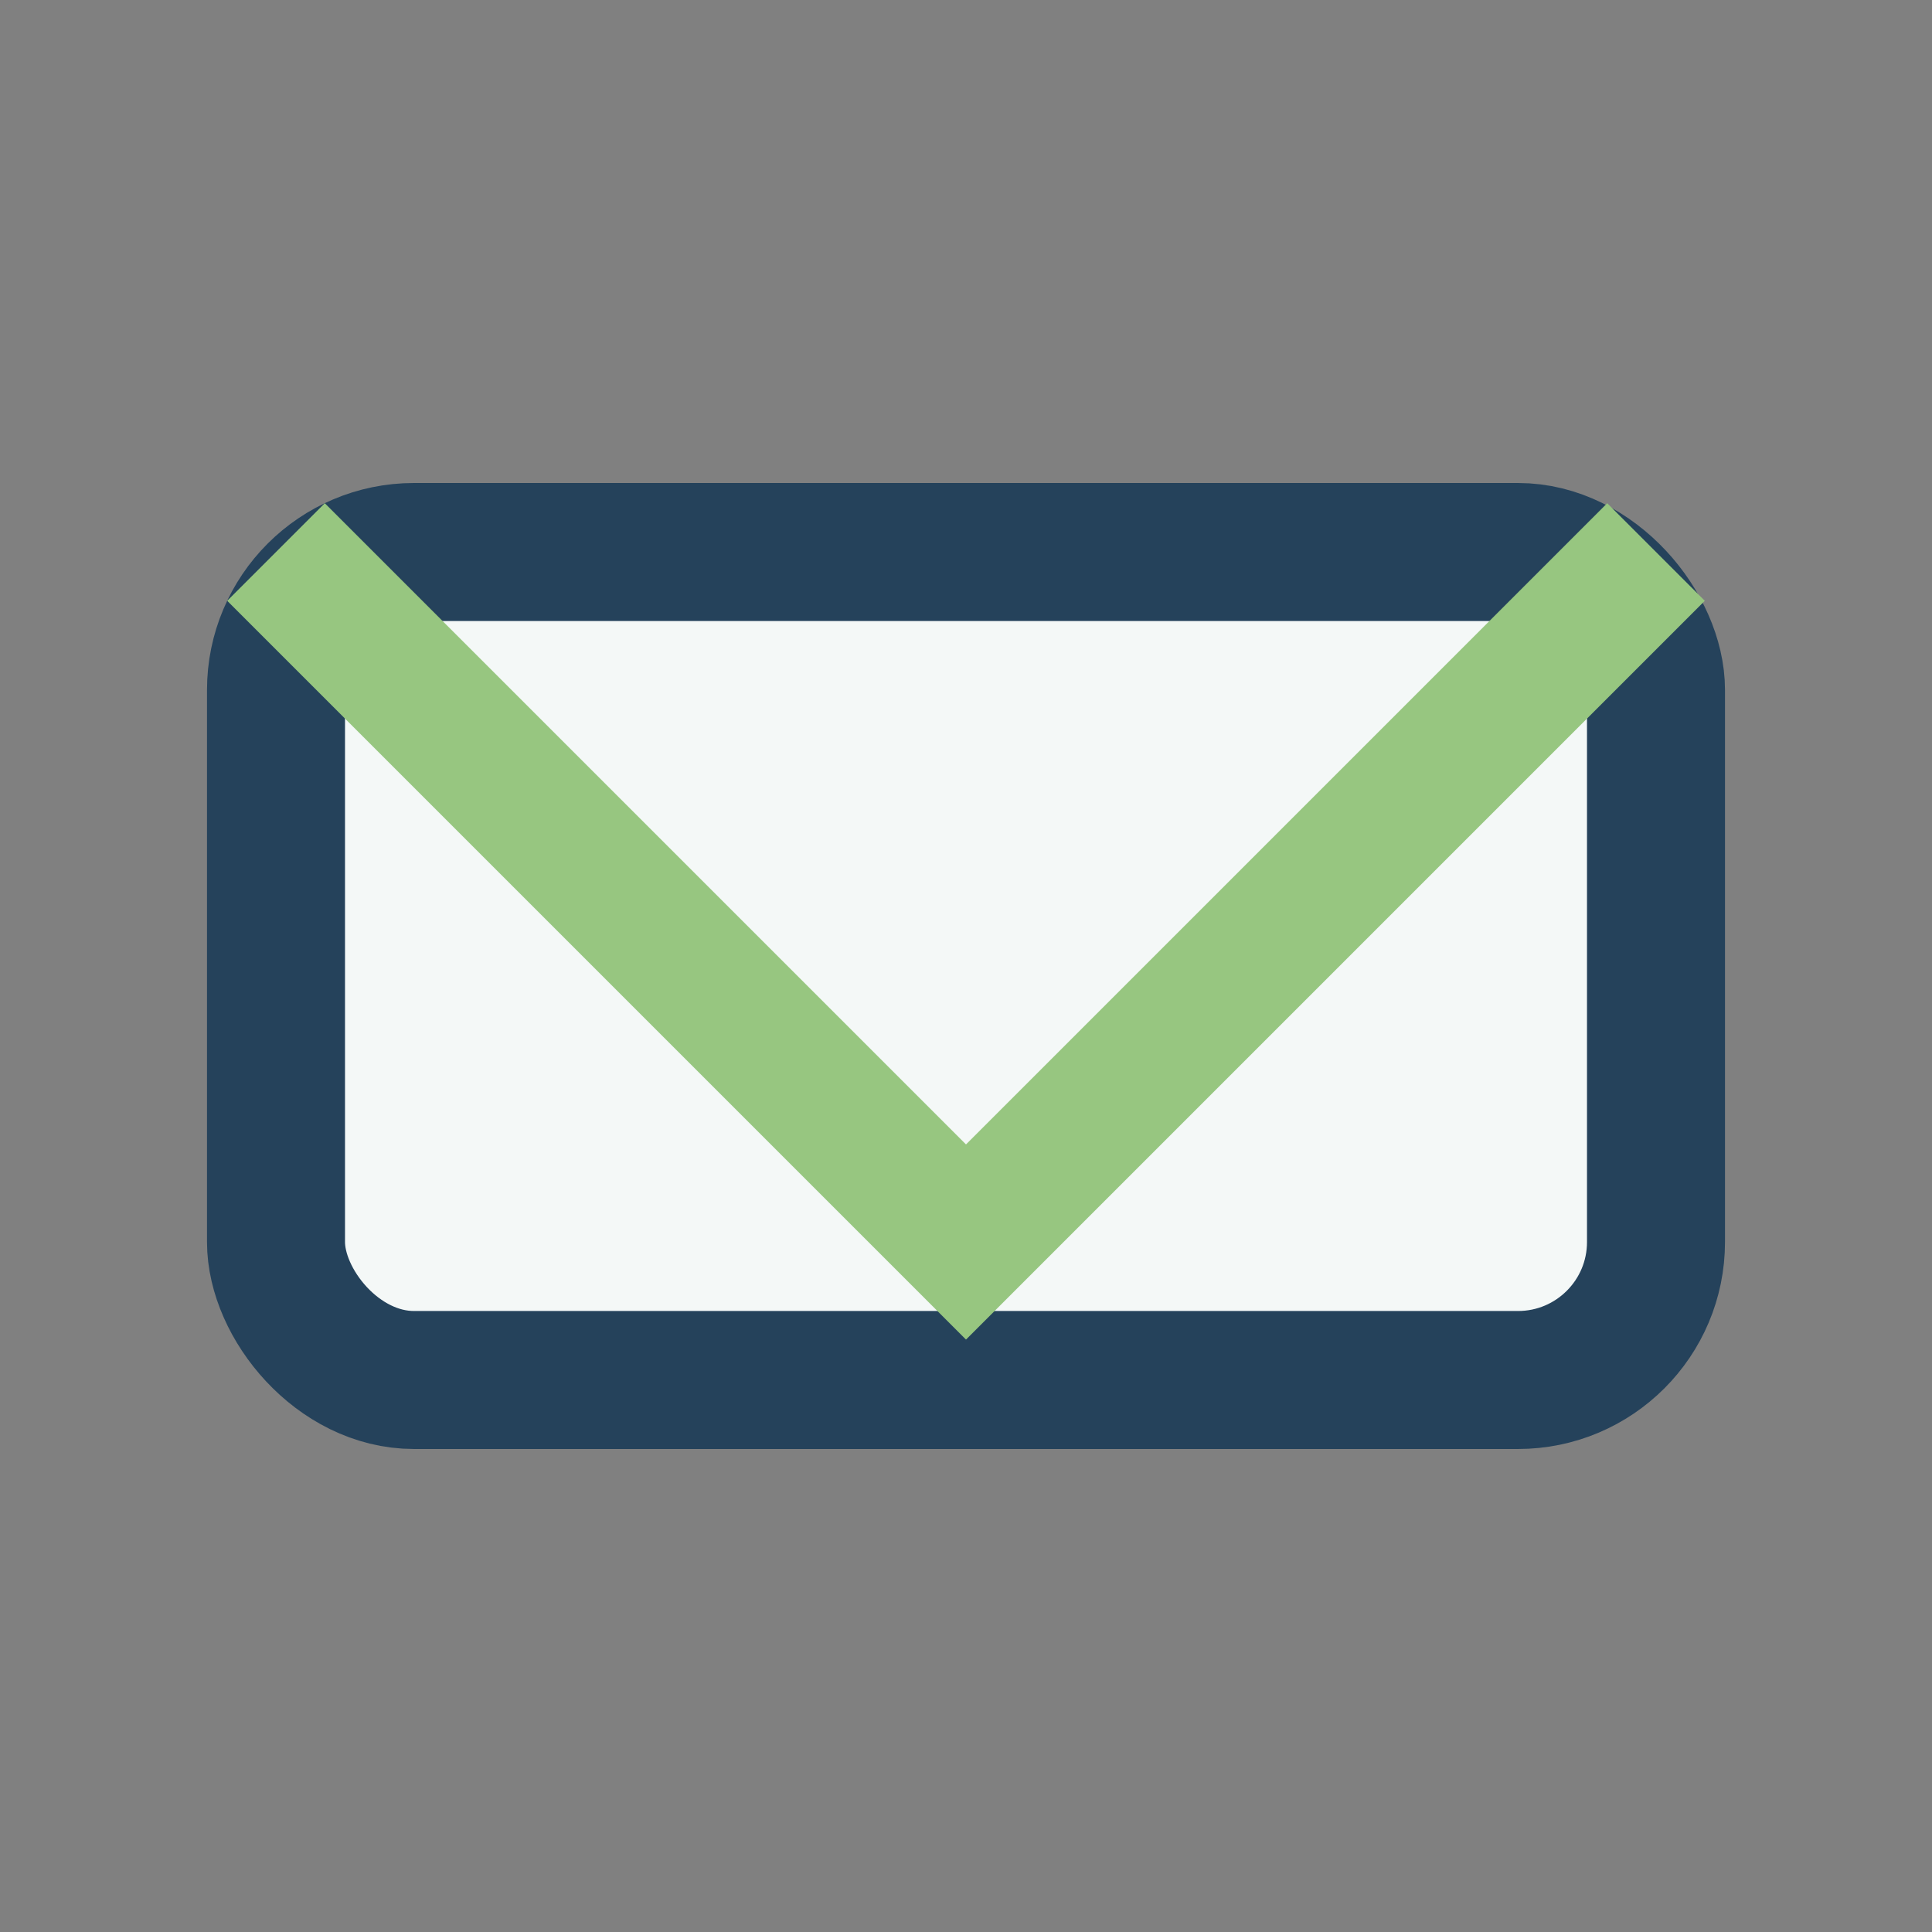
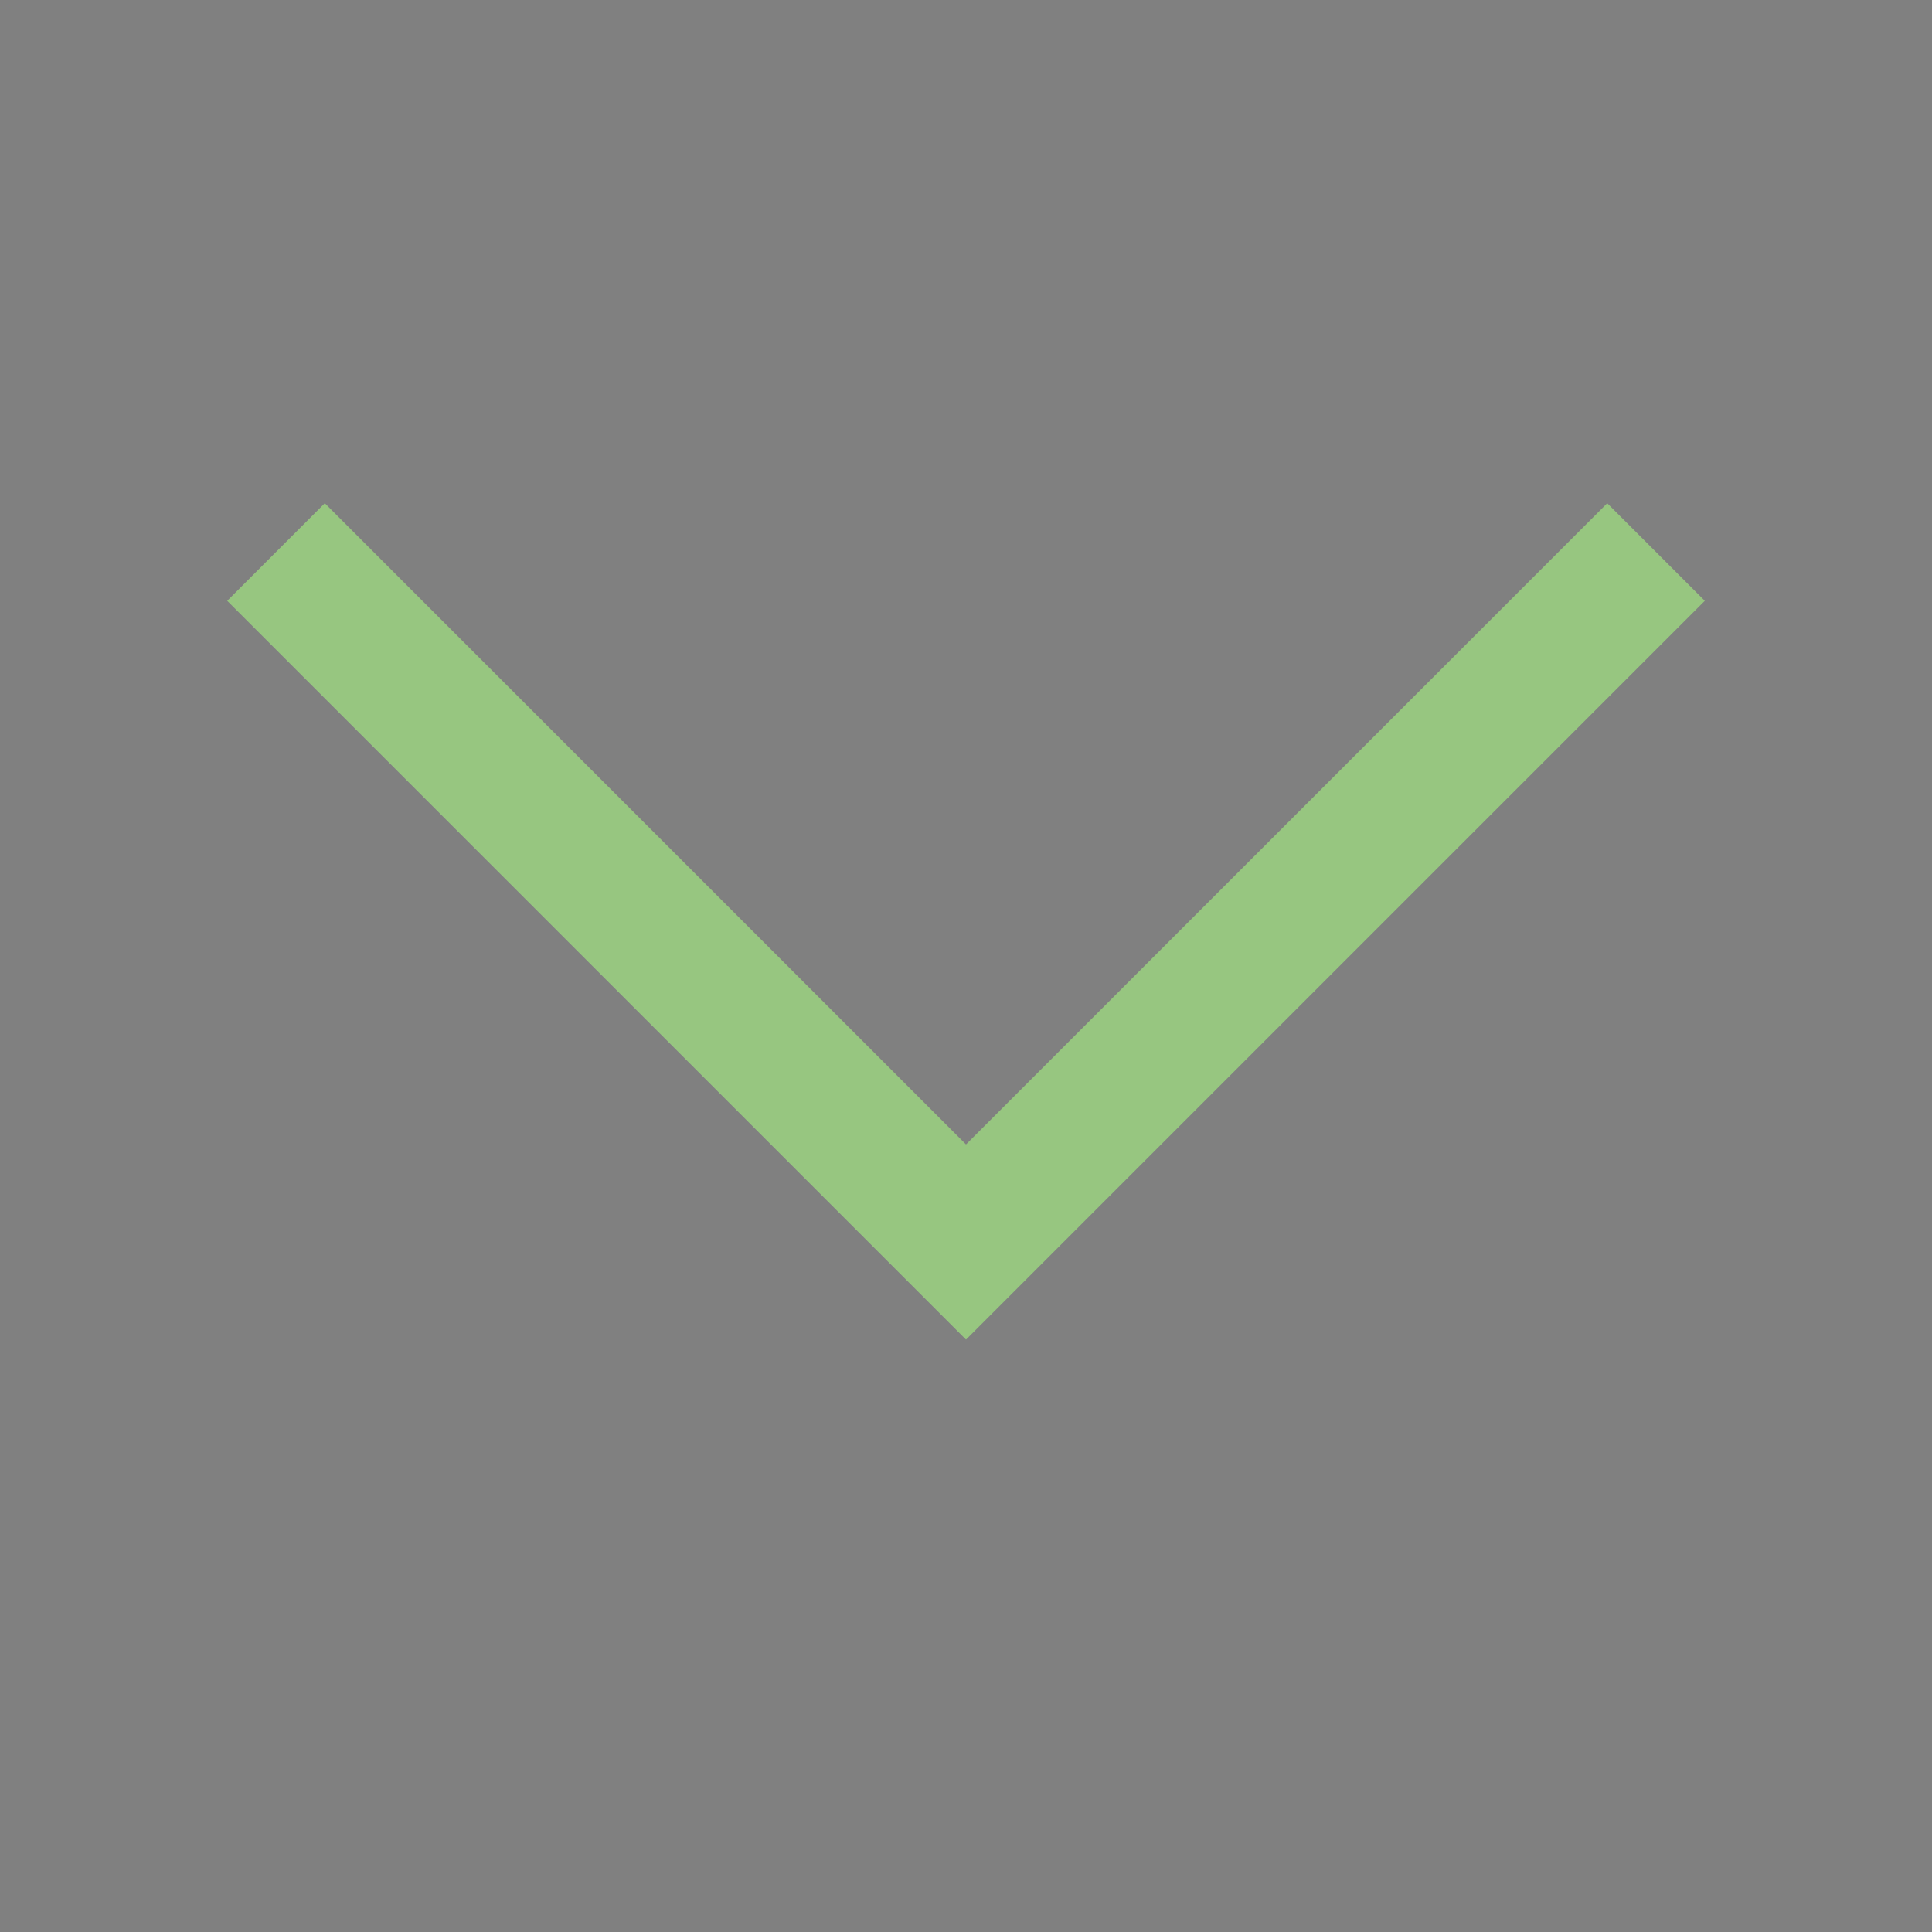
<svg xmlns="http://www.w3.org/2000/svg" width="28" height="28" viewBox="0 0 28 28">
  <rect x="0" y="0" width="28" height="28" fill="#808080" stroke="none" />
-   <rect x="4" y="8" width="20" height="12" rx="2" fill="#F4F8F7" stroke="#25425B" stroke-width="2" />
  <polyline points="4,8 14,18 24,8" fill="none" stroke="#97C680" stroke-width="2" />
</svg>